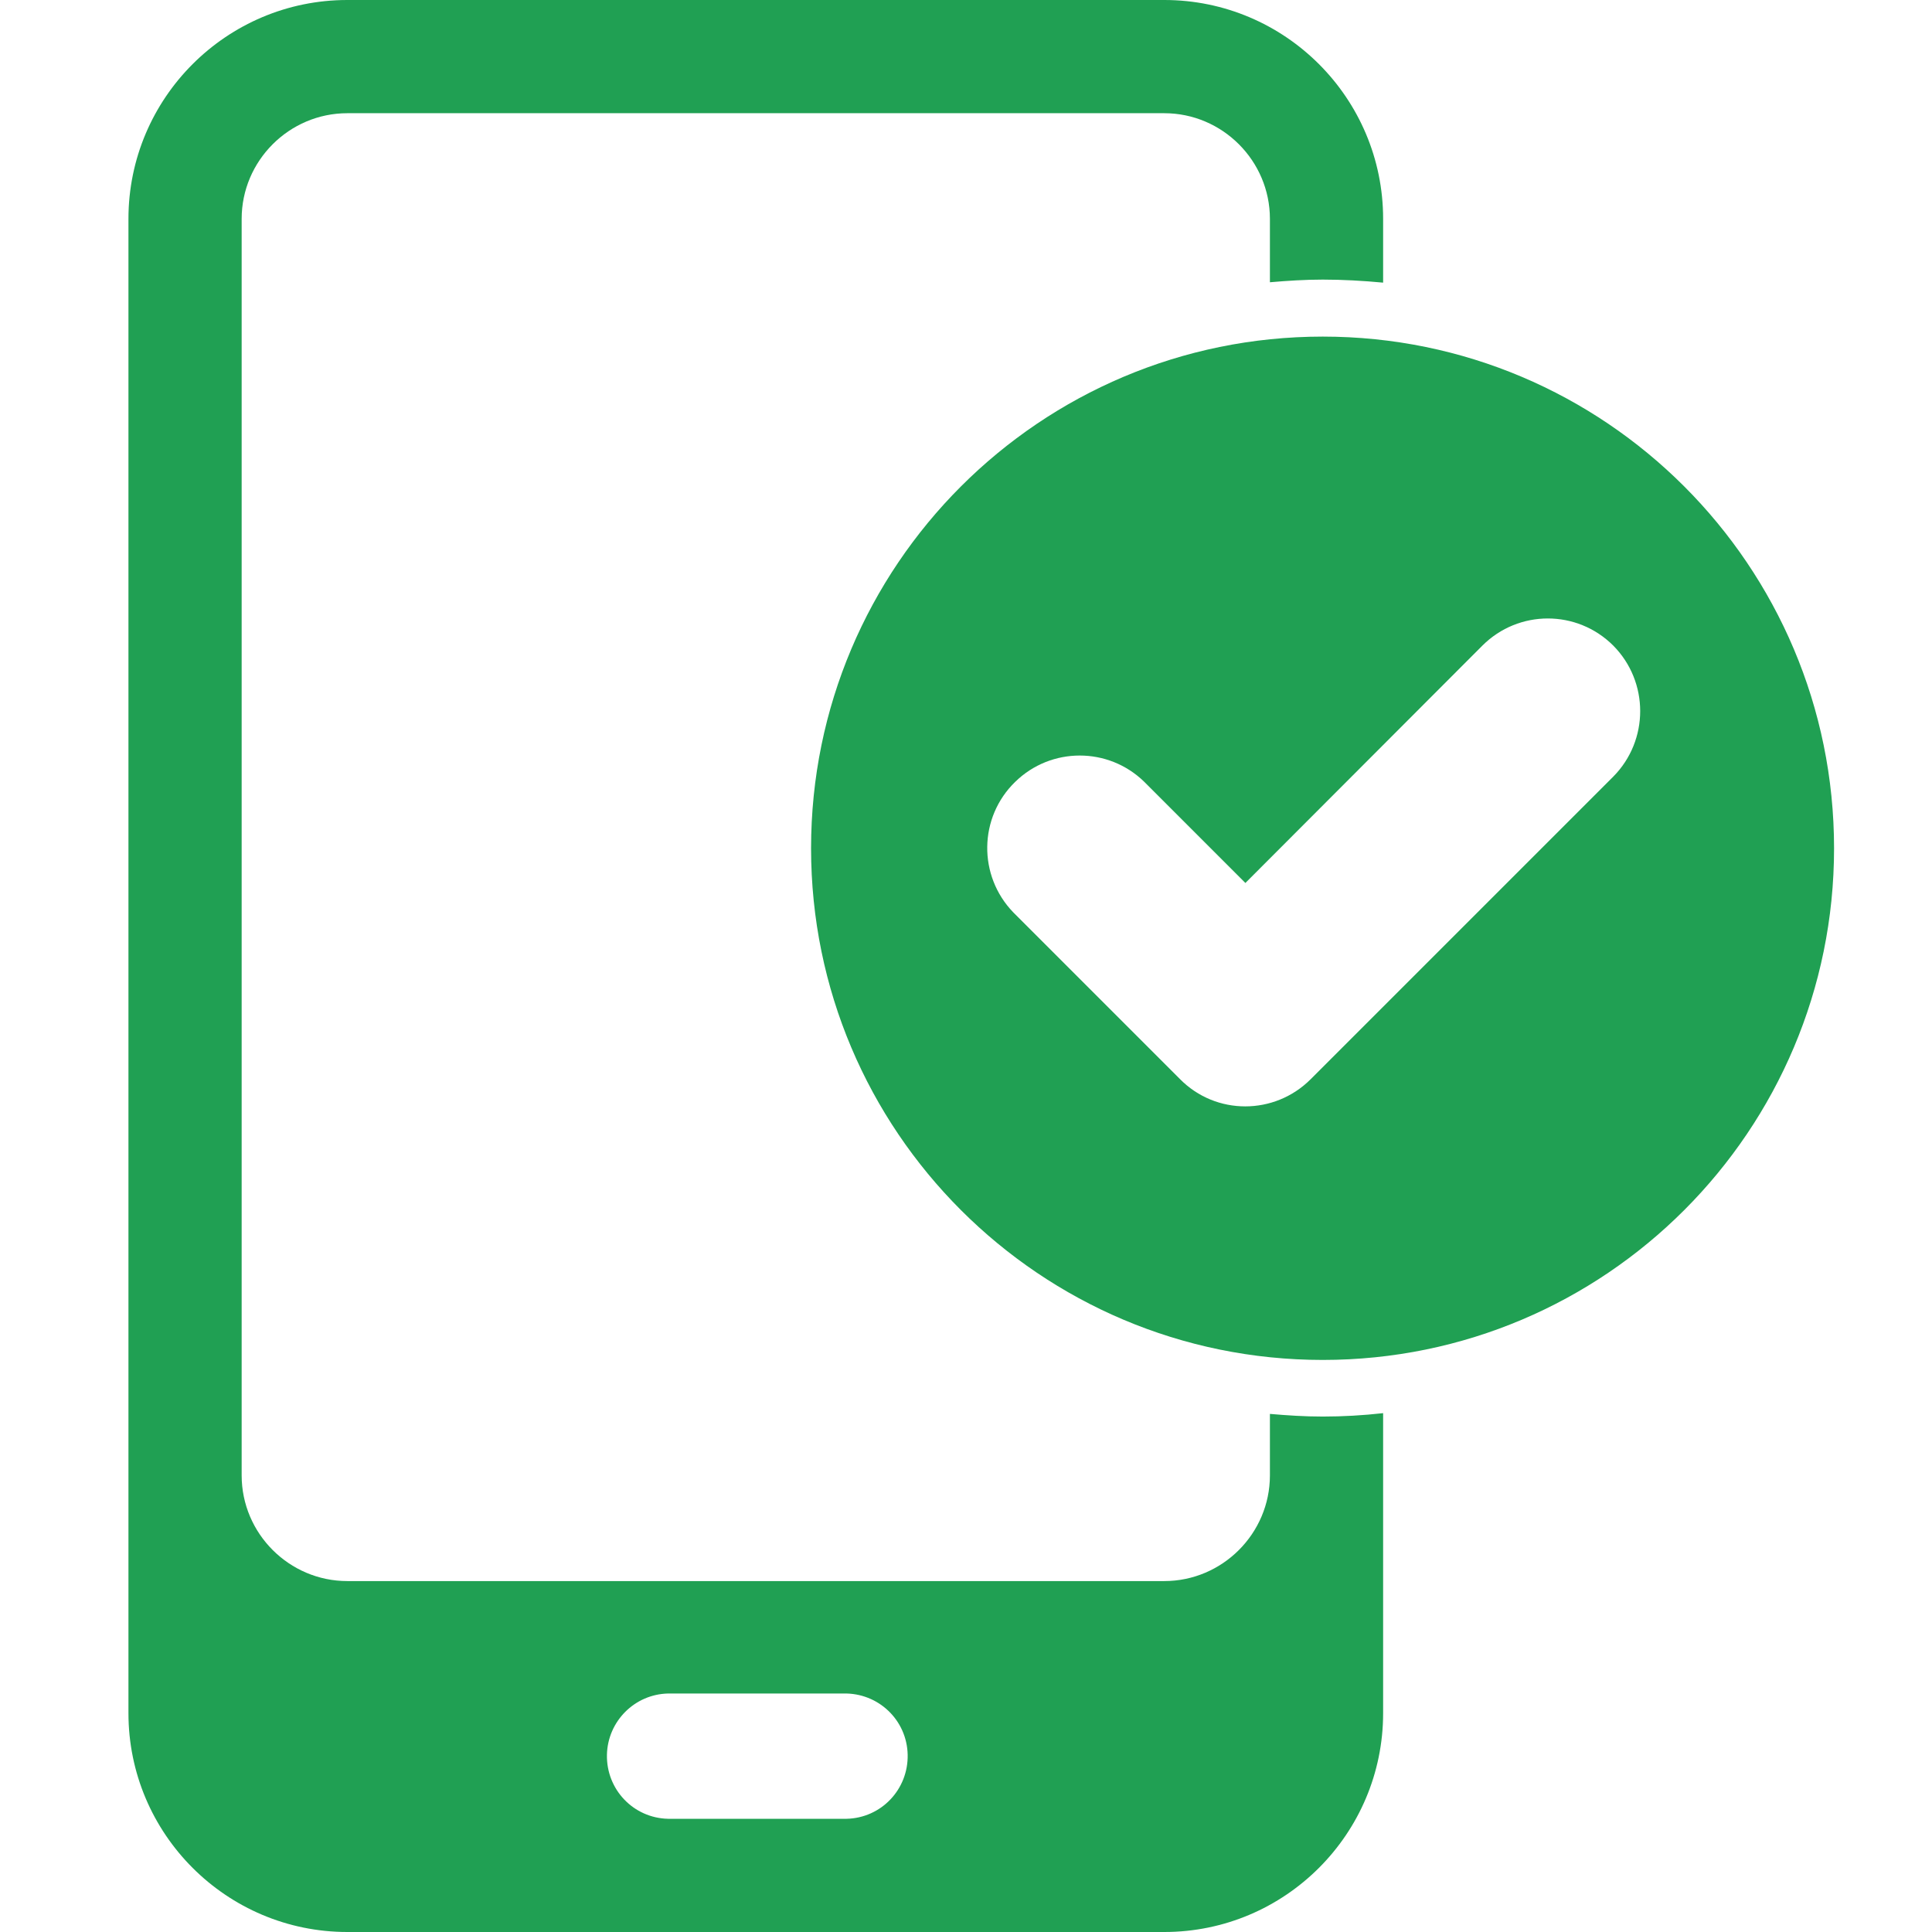
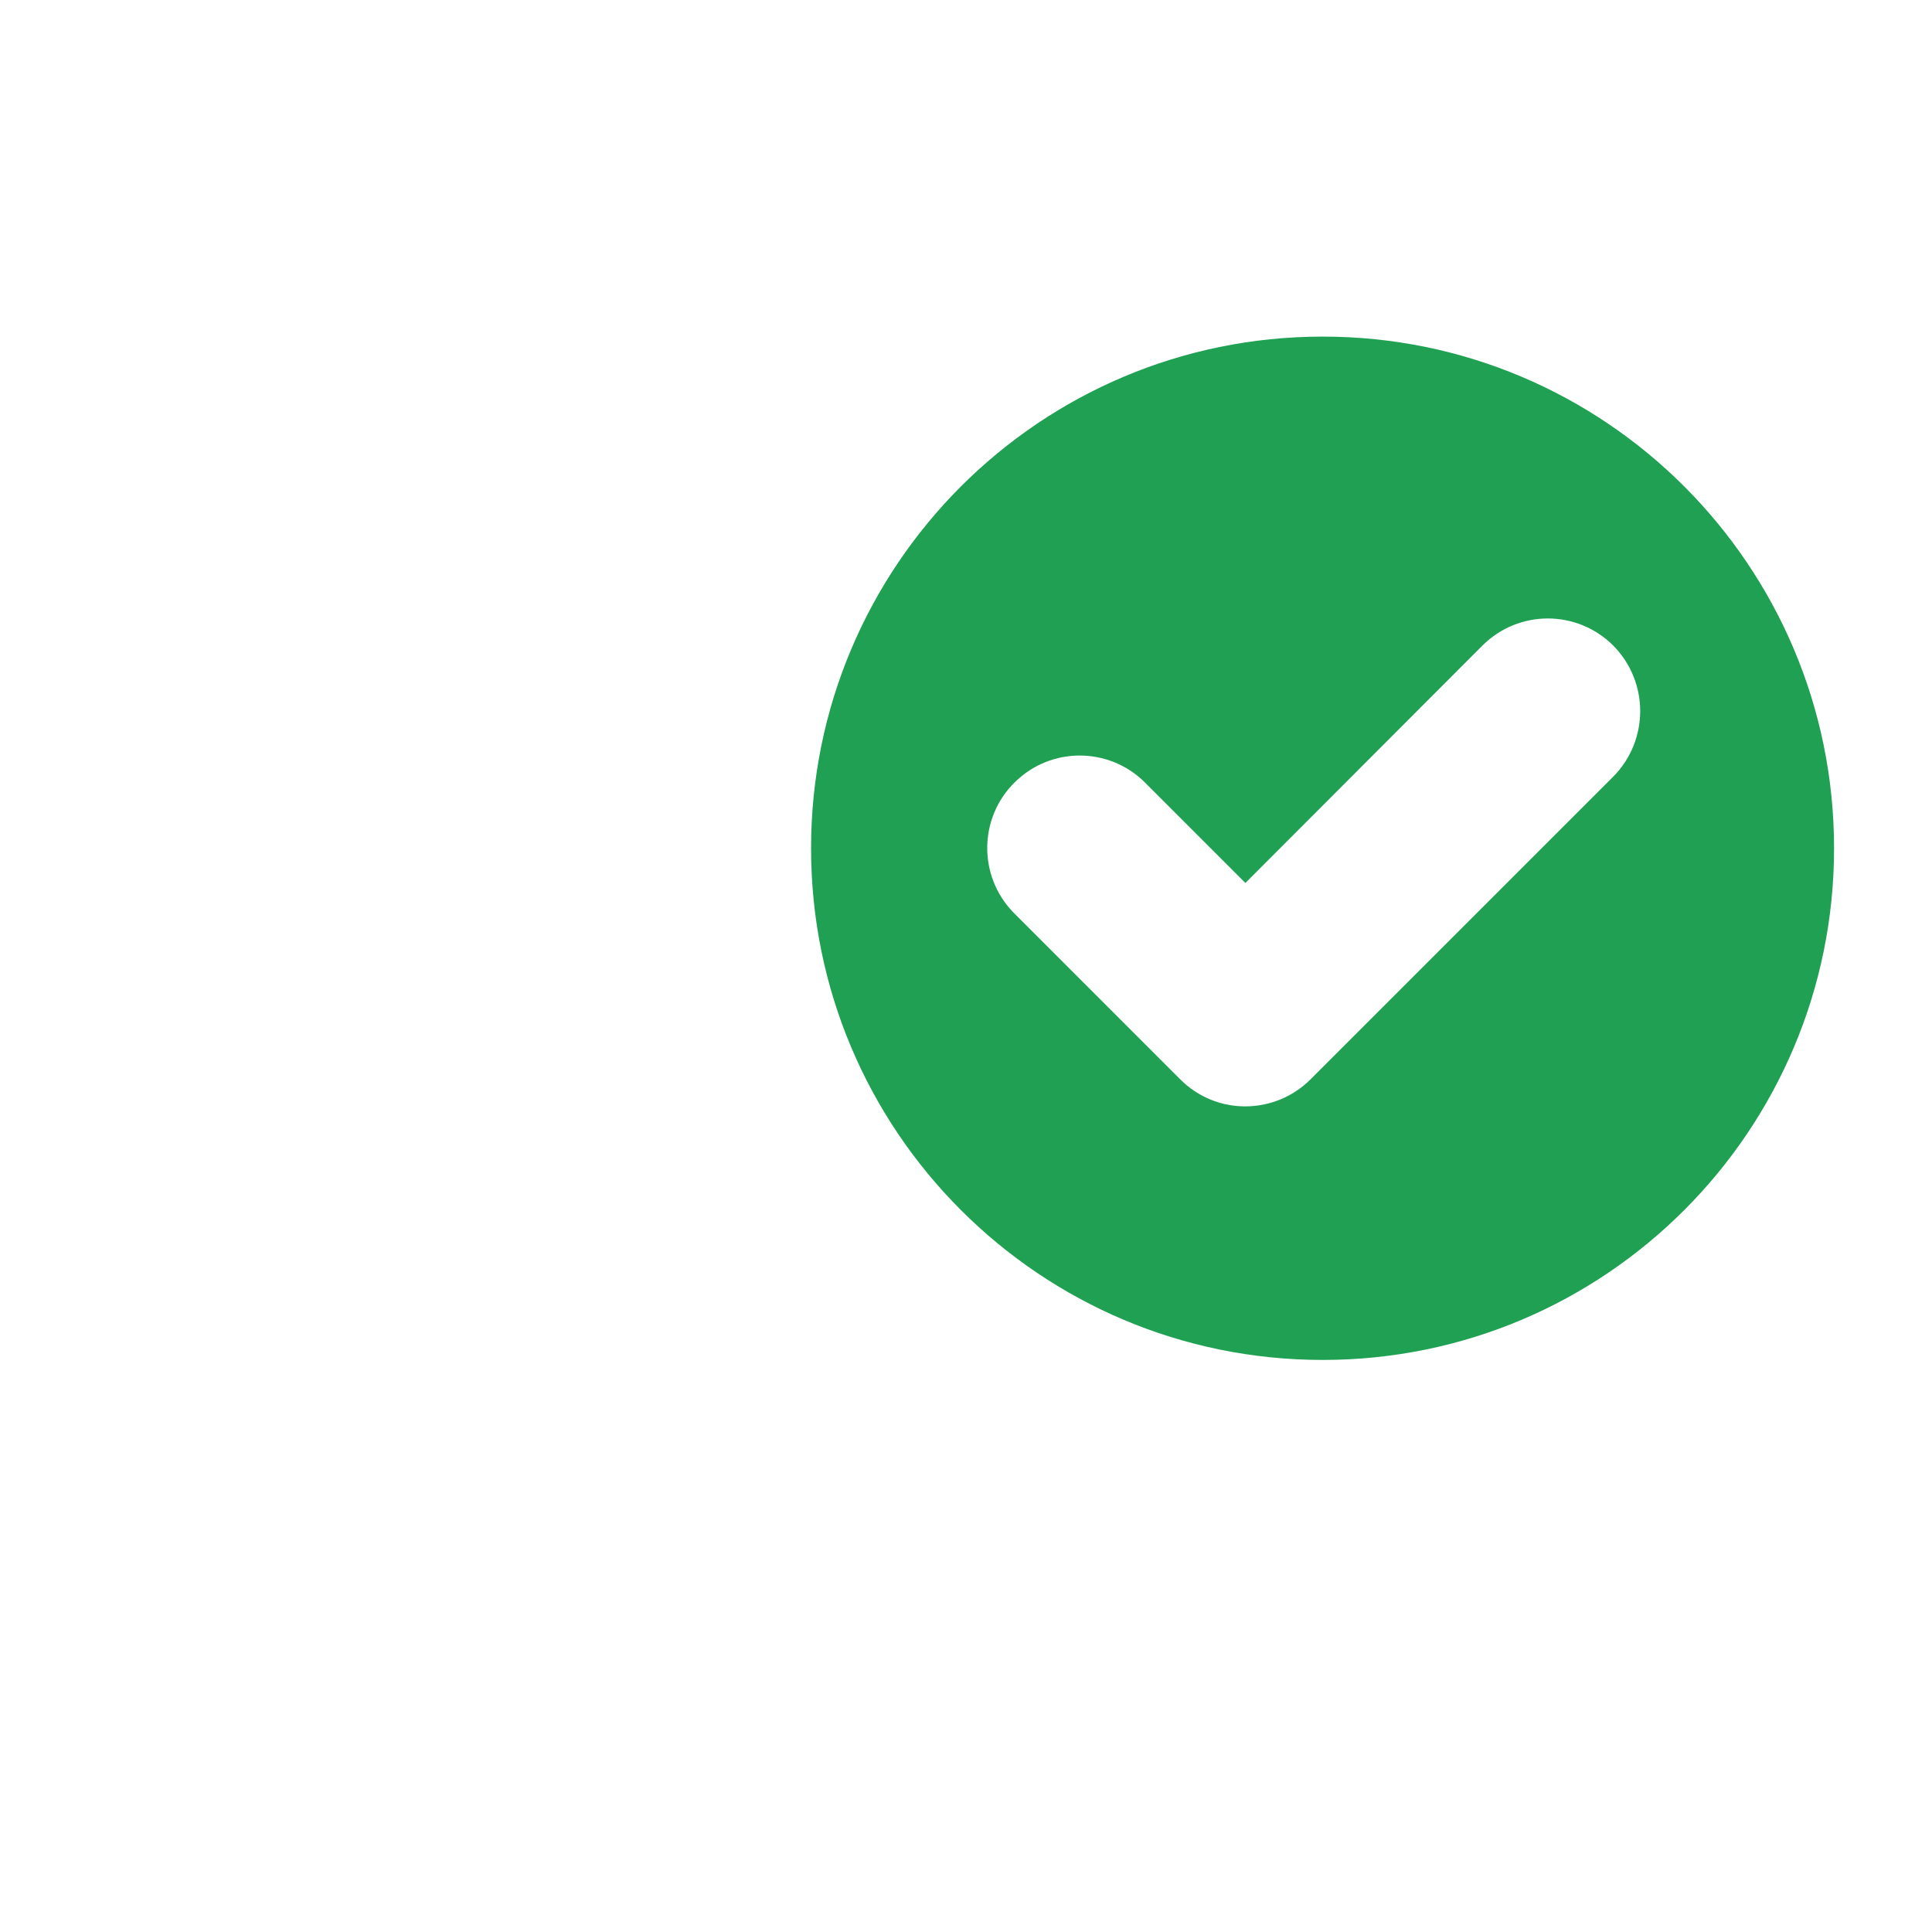
<svg xmlns="http://www.w3.org/2000/svg" width="72" height="72" viewBox="0 0 72 72" fill="none">
-   <path d="M47.326 52.692V54.984C47.326 57.15 45.554 58.922 43.389 58.922H12.944C10.778 58.922 9.006 57.15 9.006 54.984V8.156C9.006 5.991 10.778 4.219 12.944 4.219H43.389C45.554 4.219 47.326 5.991 47.326 8.156V10.519C47.973 10.463 48.634 10.42 49.295 10.42C50.04 10.42 50.8 10.463 51.545 10.533V8.156C51.545 3.656 47.889 0 43.389 0H12.944C8.443 0 4.787 3.656 4.787 8.156V63.844C4.787 68.344 8.443 72 12.944 72H43.389C47.889 72 51.545 68.344 51.545 63.844V52.664C50.8 52.748 50.04 52.791 49.295 52.791C48.62 52.791 47.973 52.748 47.326 52.692ZM31.422 67.781H24.897C23.603 67.753 22.59 66.684 22.619 65.391C22.647 64.153 23.645 63.141 24.897 63.112H31.436C32.729 63.084 33.798 64.097 33.826 65.391C33.854 66.684 32.842 67.753 31.548 67.781C31.506 67.781 31.464 67.781 31.422 67.781Z" fill="#20A053" />
  <path d="M49.295 12.544C38.762 12.544 30.226 21.08 30.226 31.613C30.226 42.145 38.762 50.681 49.295 50.681C59.828 50.681 68.35 42.131 68.35 31.613C68.35 21.08 59.814 12.544 49.295 12.544ZM60.123 28.941L48.845 40.219C47.495 41.569 45.315 41.569 43.979 40.219L37.764 34.003C36.442 32.639 36.47 30.459 37.834 29.137C39.17 27.83 41.308 27.83 42.644 29.137L46.412 32.906L55.243 24.061C56.593 22.711 58.773 22.711 60.123 24.061C61.459 25.411 61.459 27.591 60.123 28.941Z" fill="#20A053" />
</svg>